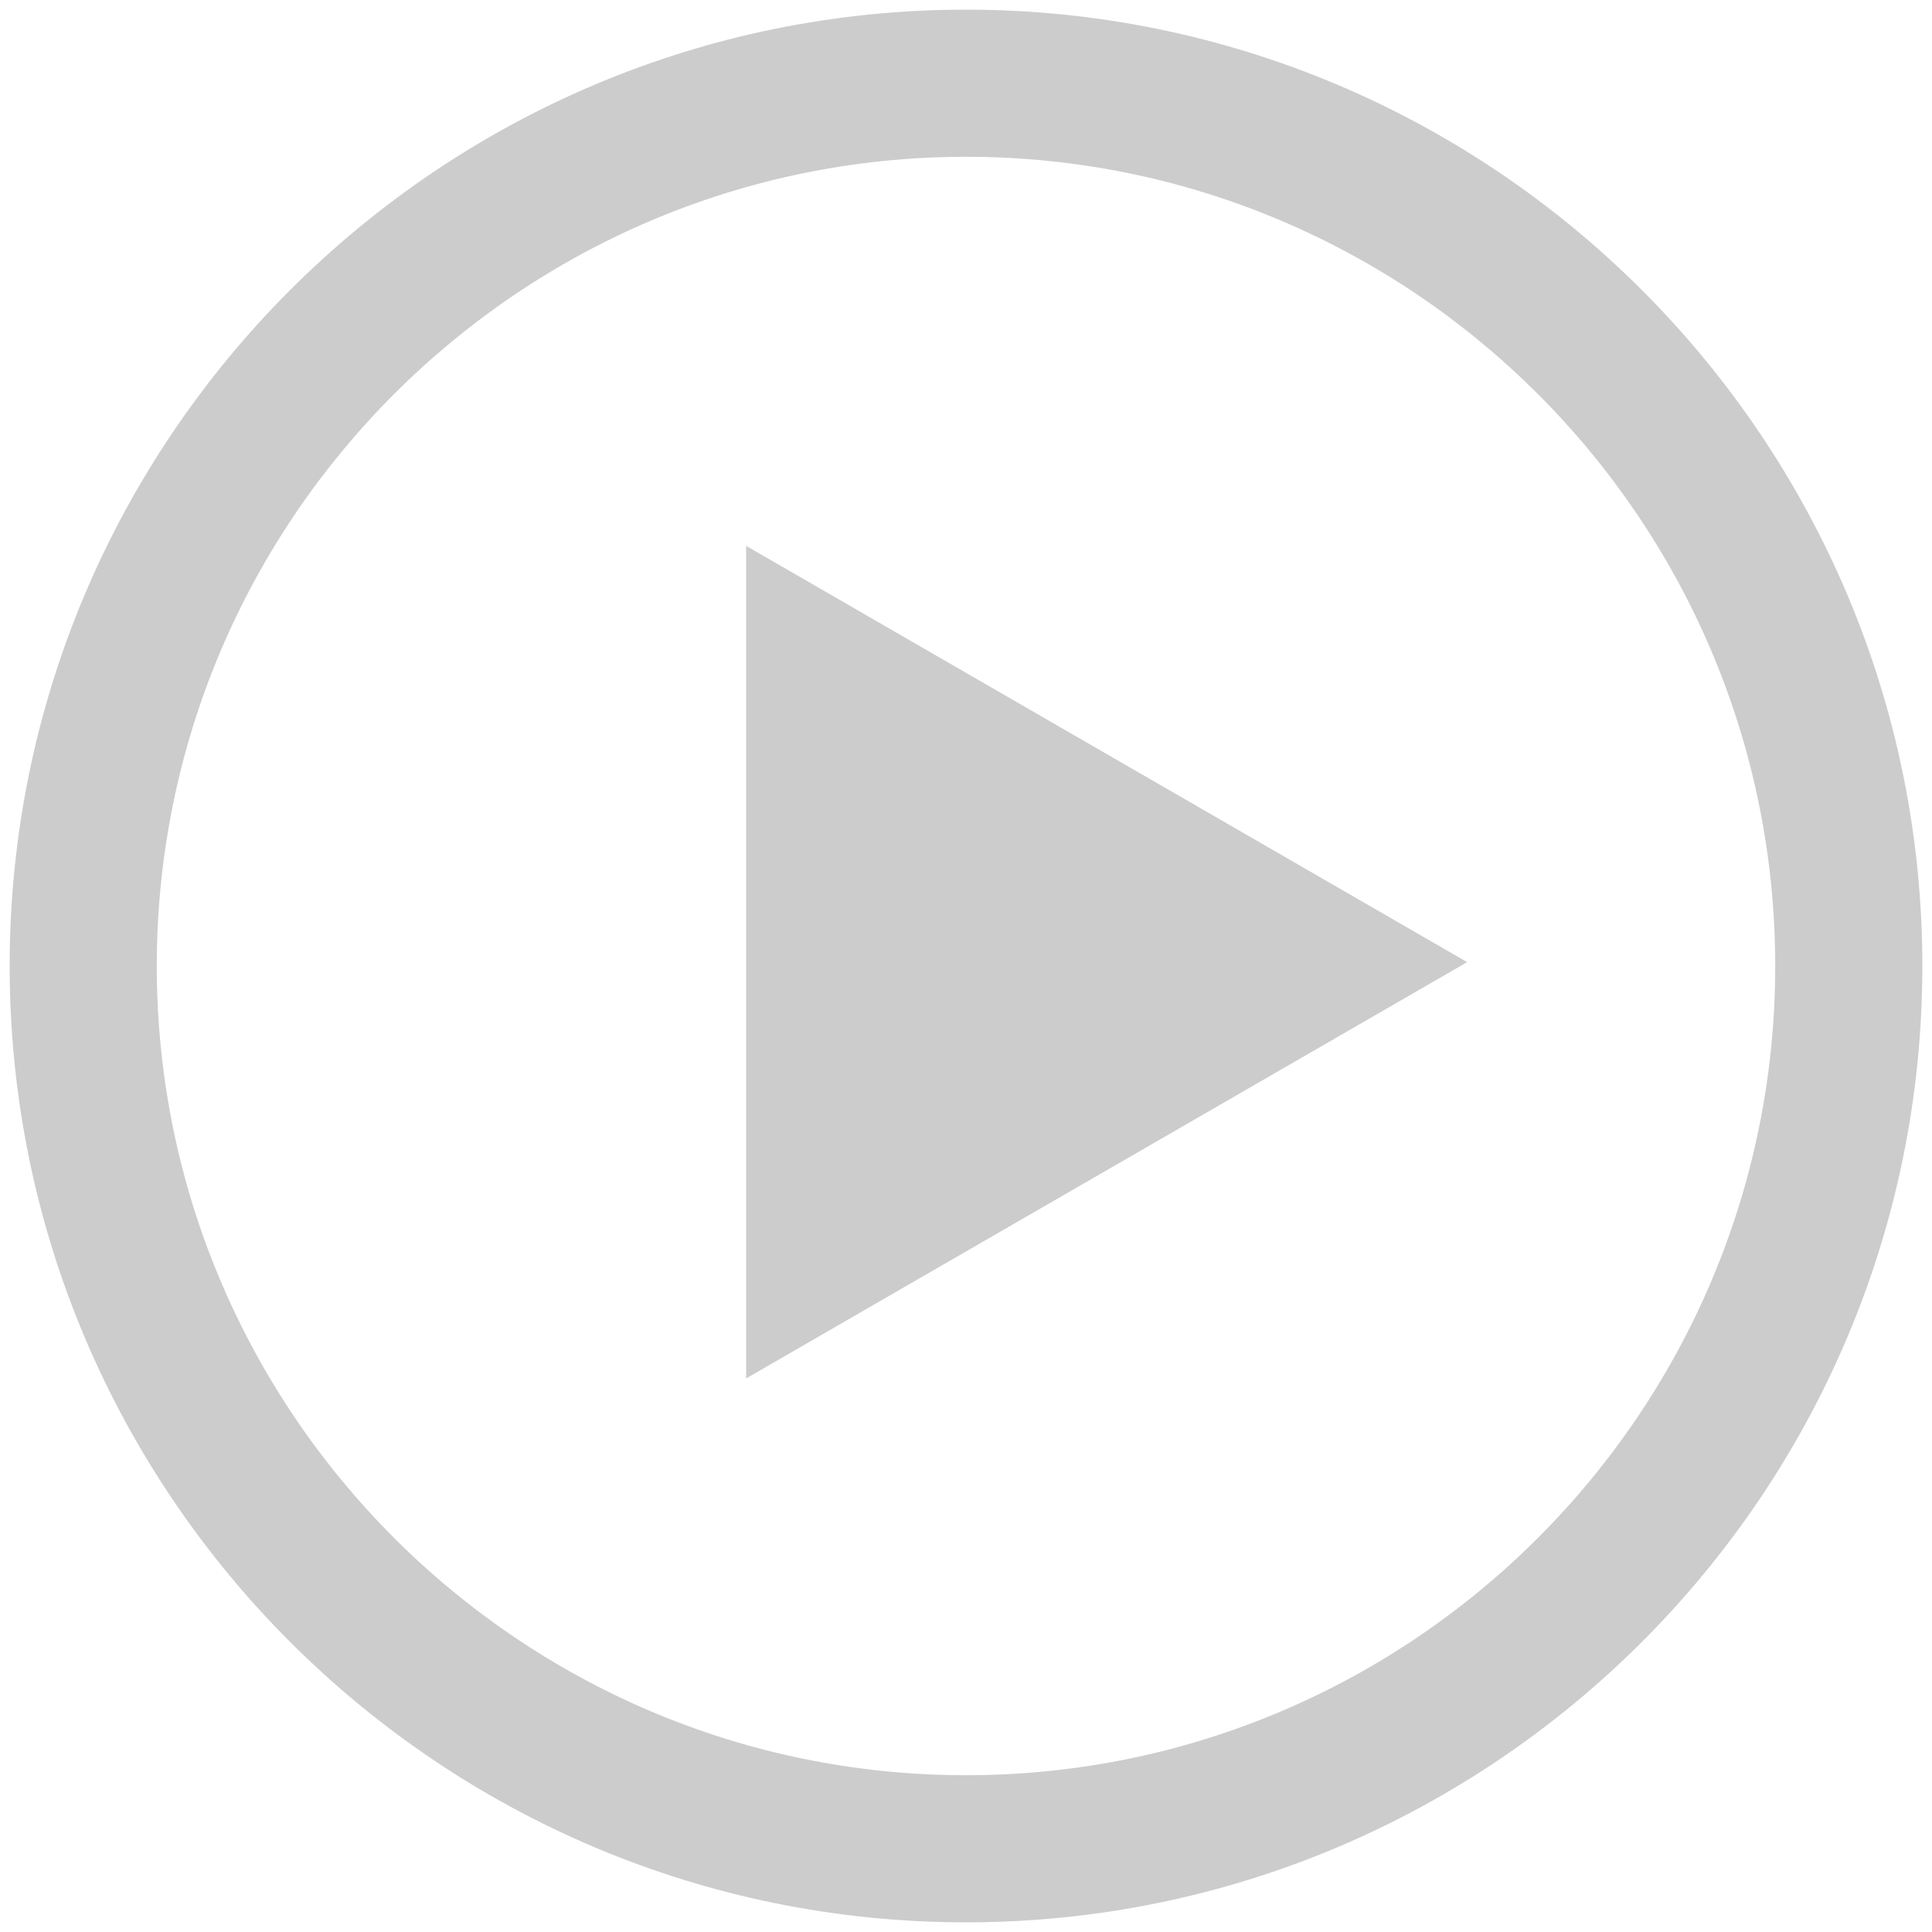
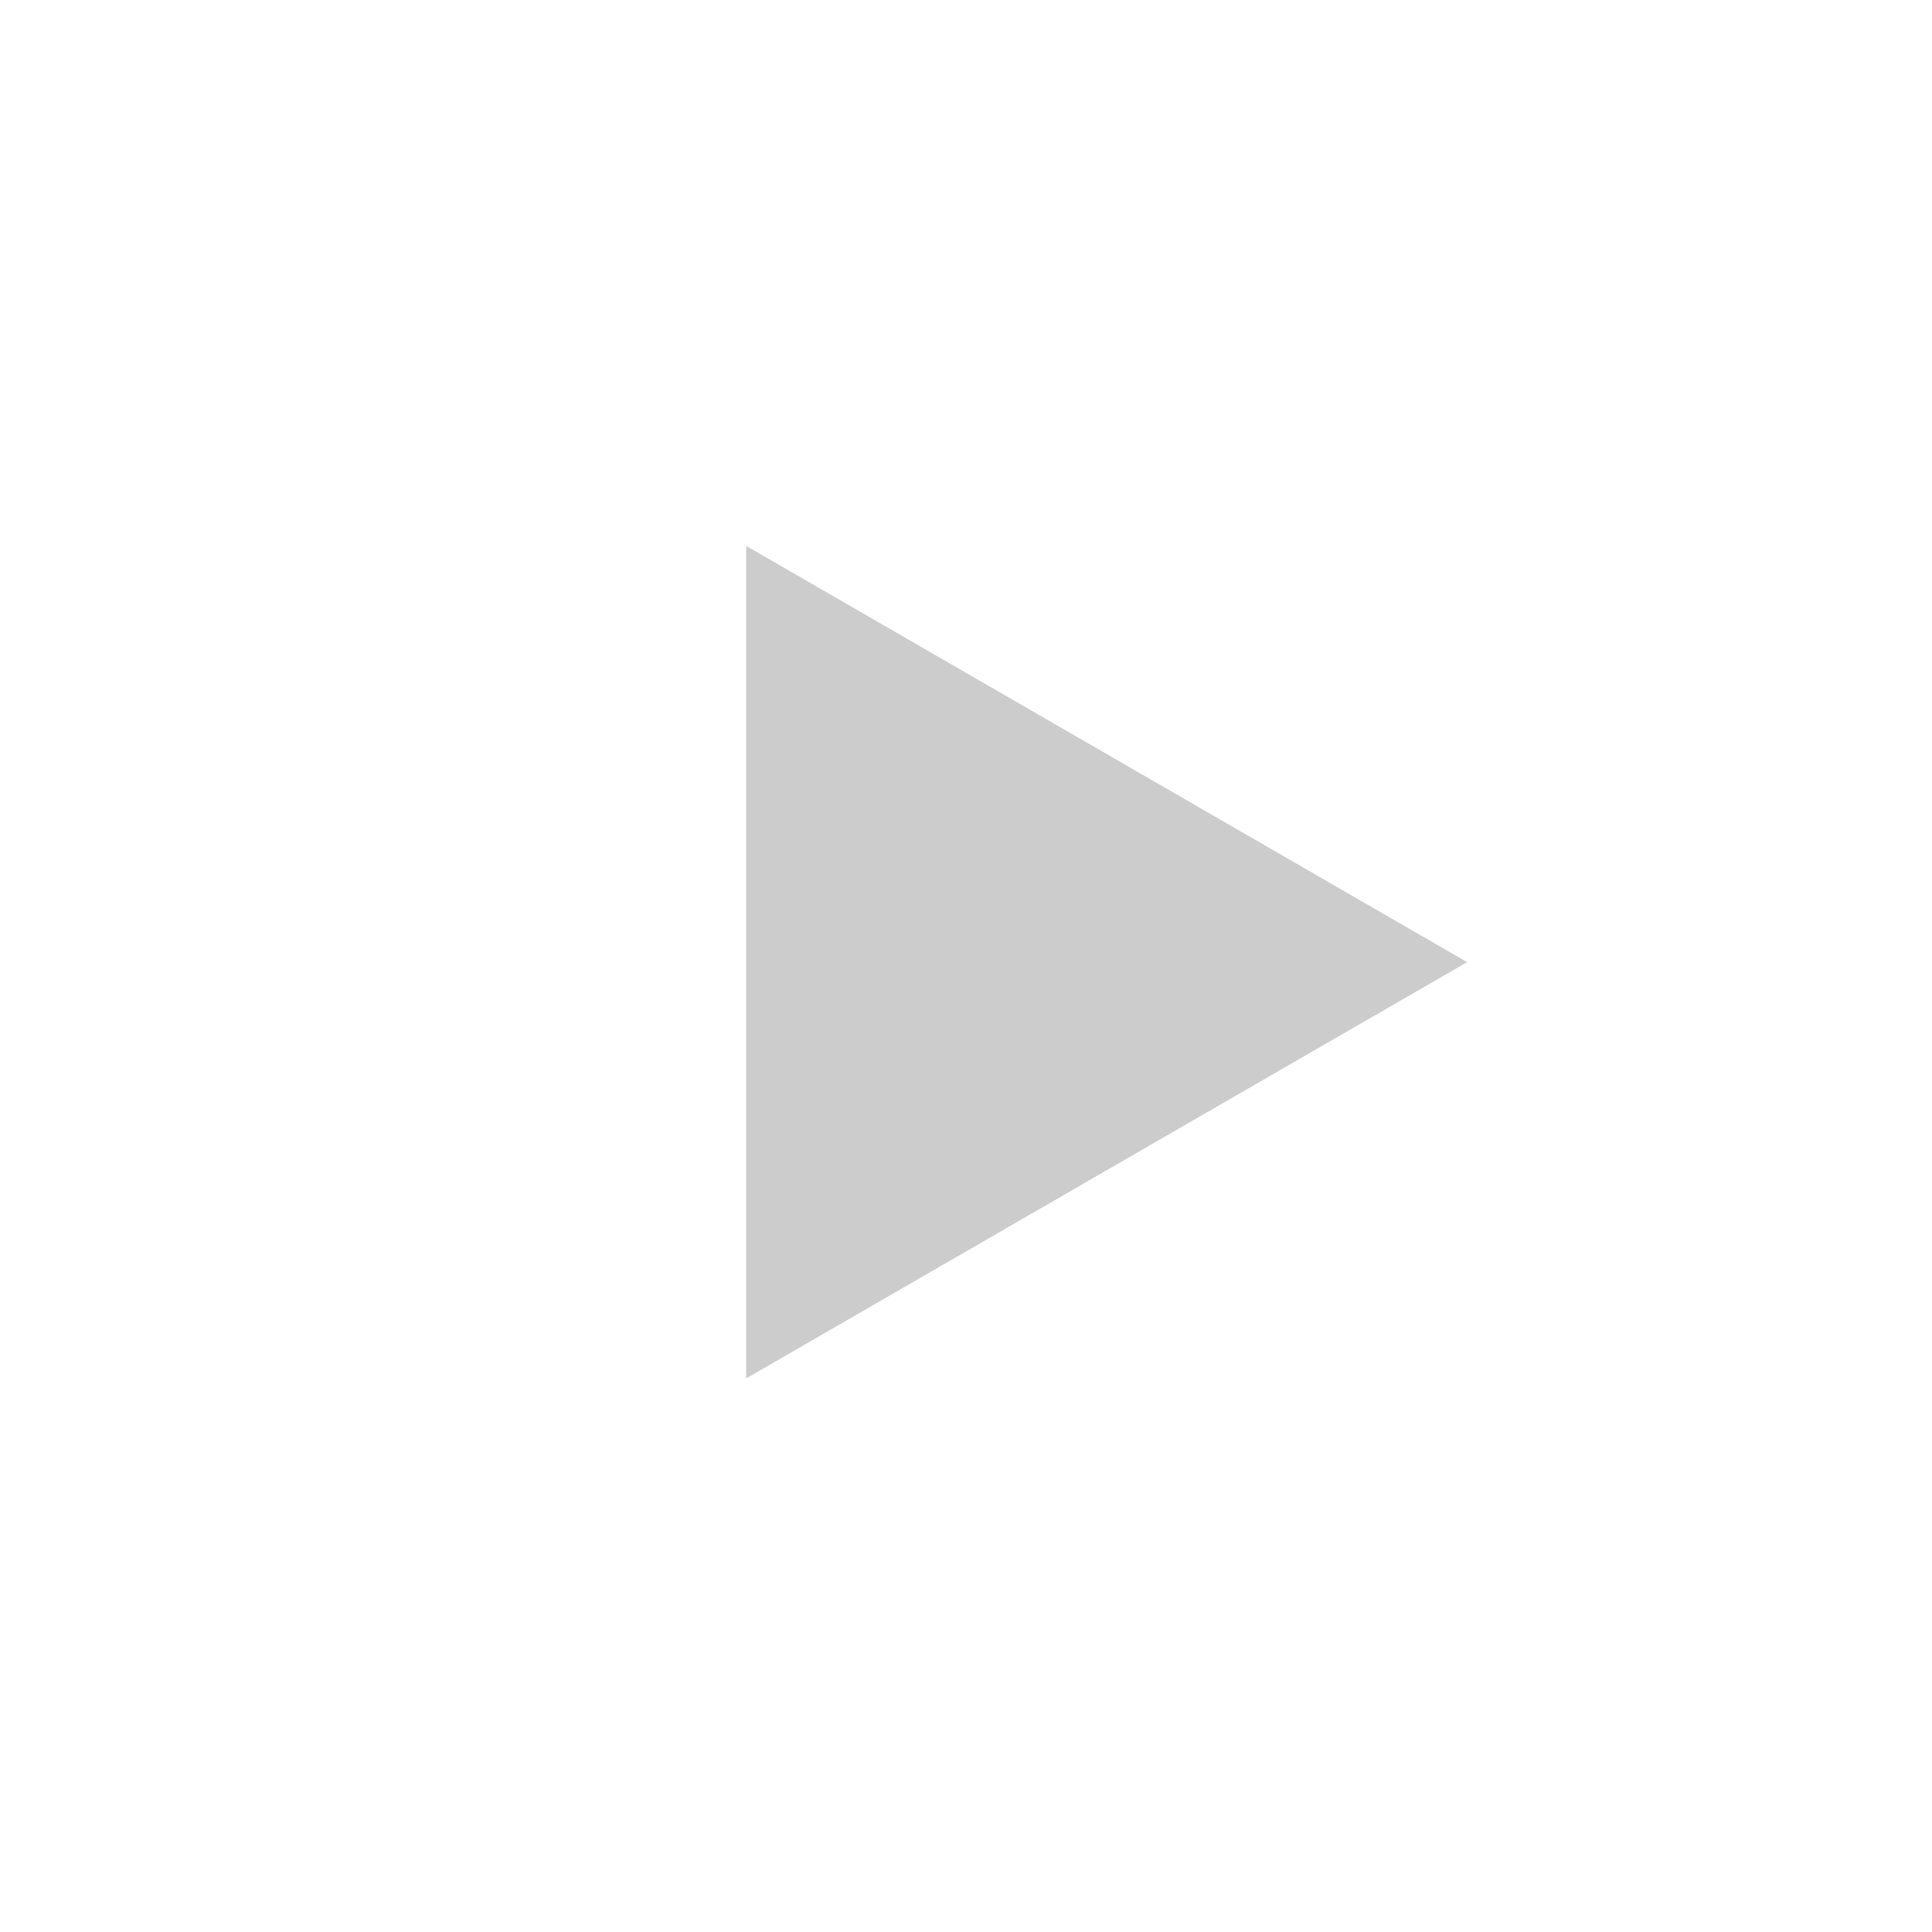
<svg xmlns="http://www.w3.org/2000/svg" id="Layer_1" version="1.1" viewBox="0 0 100 100">
  <defs>
    <style>
      .st0 {
        opacity: .2;
      }
    </style>
  </defs>
  <g class="st0">
-     <path d="M50,99.5C22.706,99.5.5,77.294.5,50S22.706.5,50,.5s49.5,22.206,49.5,49.5-22.206,49.5-49.5,49.5ZM50,8.115c-23.095,0-41.885,18.79-41.885,41.885s18.79,41.885,41.885,41.885,41.885-18.79,41.885-41.885S73.095,8.115,50,8.115Z" />
    <polygon points="75.939 49.8 38.621 28.255 38.621 71.346 75.939 49.8" />
  </g>
</svg>